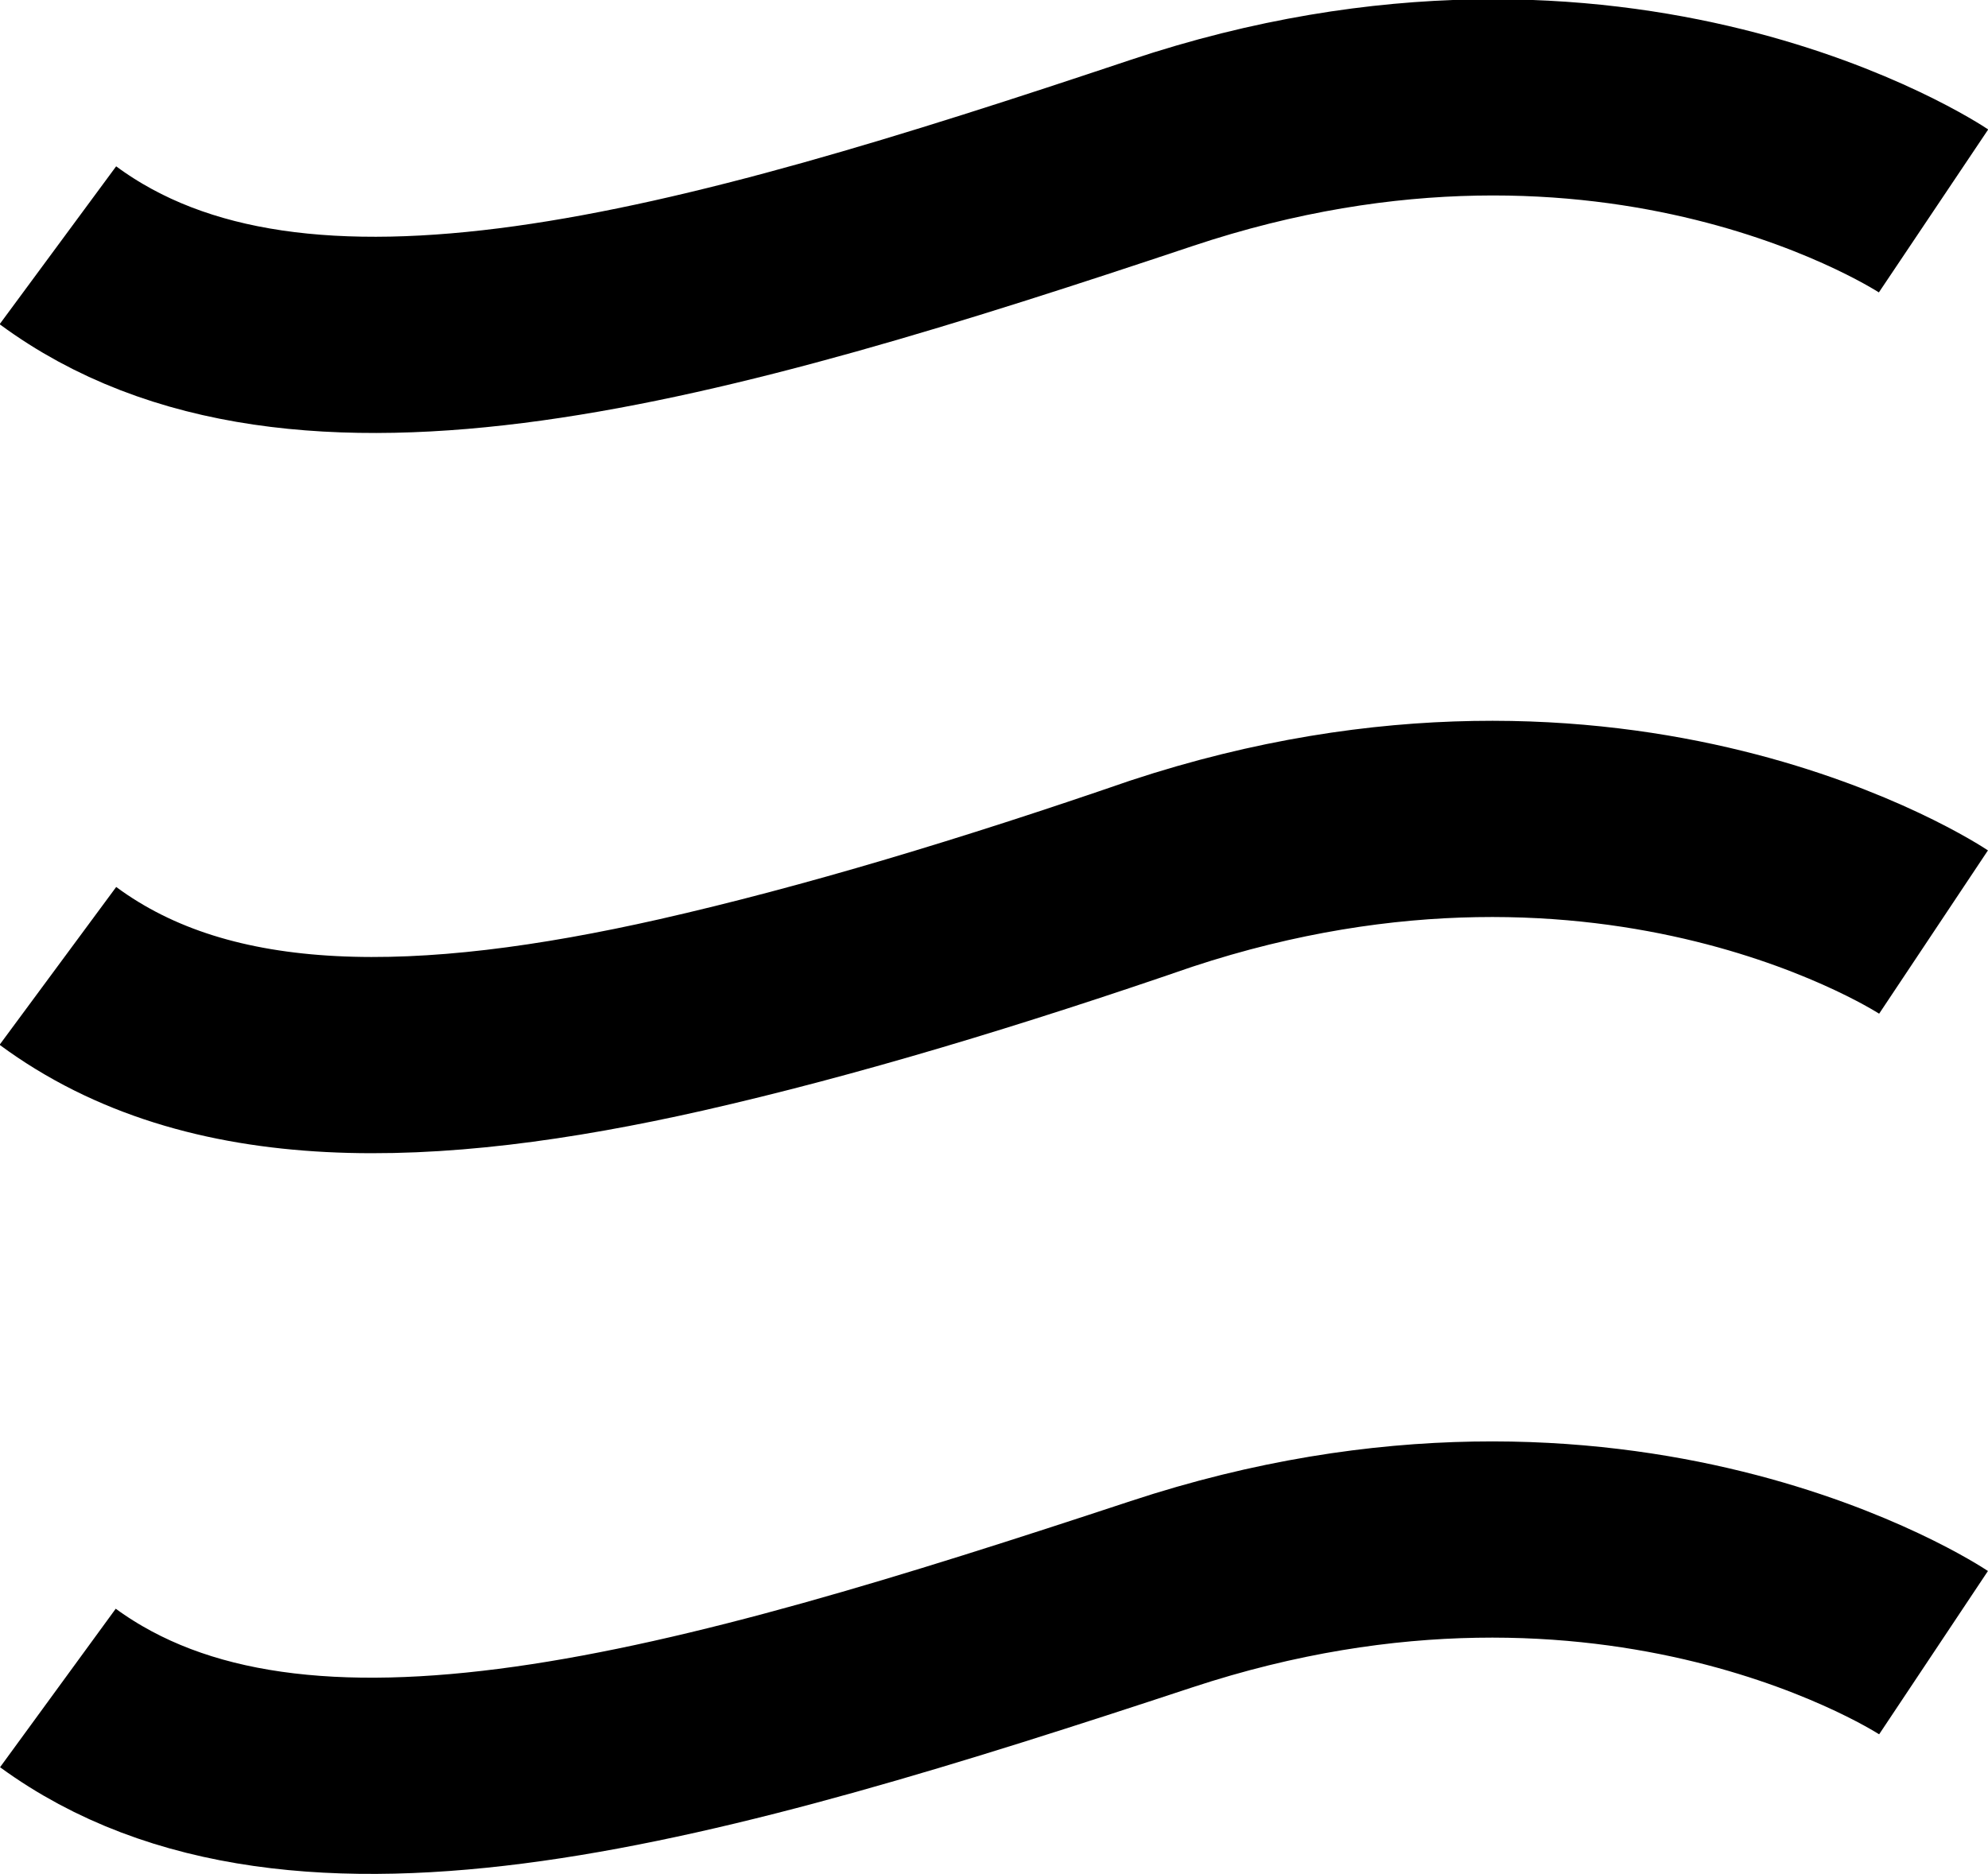
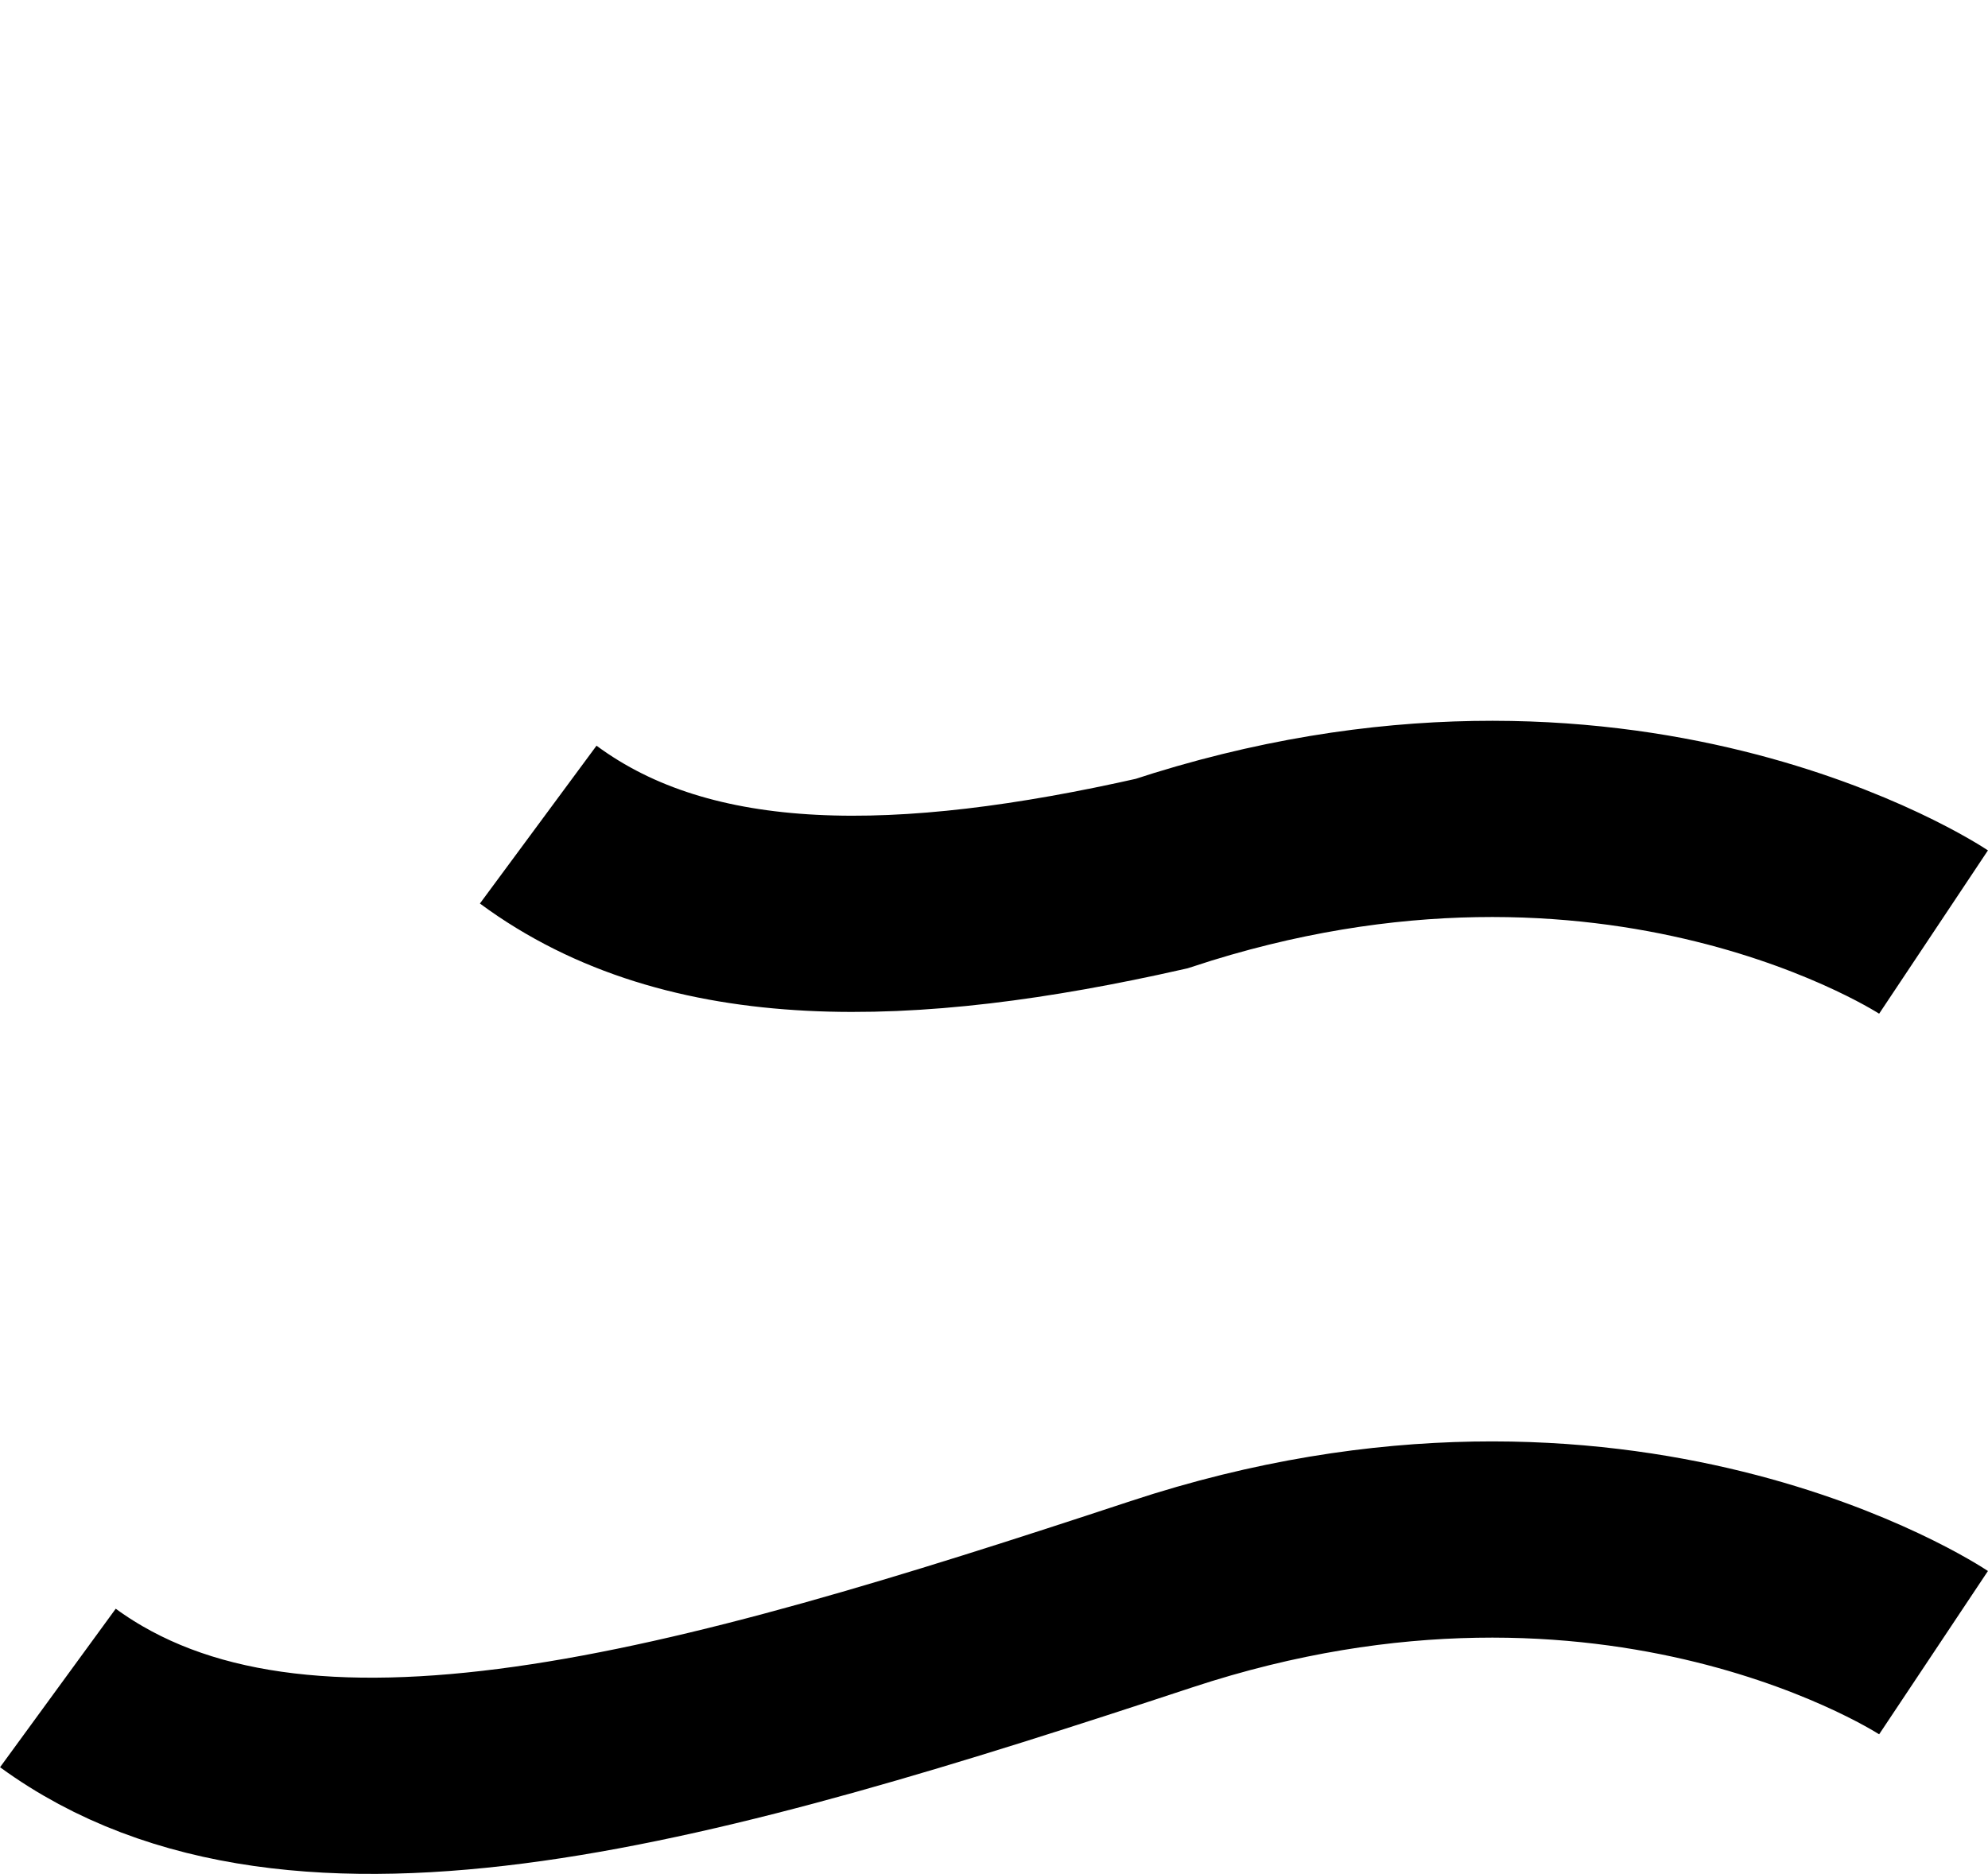
<svg xmlns="http://www.w3.org/2000/svg" viewBox="0 0 40.52 38.21">
  <defs>
    <style>.cls-1{fill:none;stroke:#000000;stroke-miterlimit:10;stroke-width:4px;}</style>
  </defs>
  <g id="レイヤー_2" data-name="レイヤー 2">
    <g id="design">
-       <path class="cls-1" d="M39.41,4.3S33,0,23.67,3.12,6.1,8.63,1.18,5" />
-       <path class="cls-1" d="M39.41,19S33,14.73,23.67,17.81C20.22,19,16.92,20,13.88,20.69c-5.18,1.17-9.6,1.29-12.7-1" />
+       <path class="cls-1" d="M39.41,19S33,14.73,23.67,17.81c-5.18,1.17-9.6,1.29-12.7-1" />
      <path class="cls-1" d="M39.41,33.69S33,29.42,23.67,32.5,6.1,38,1.18,34.41" />
    </g>
  </g>
</svg>